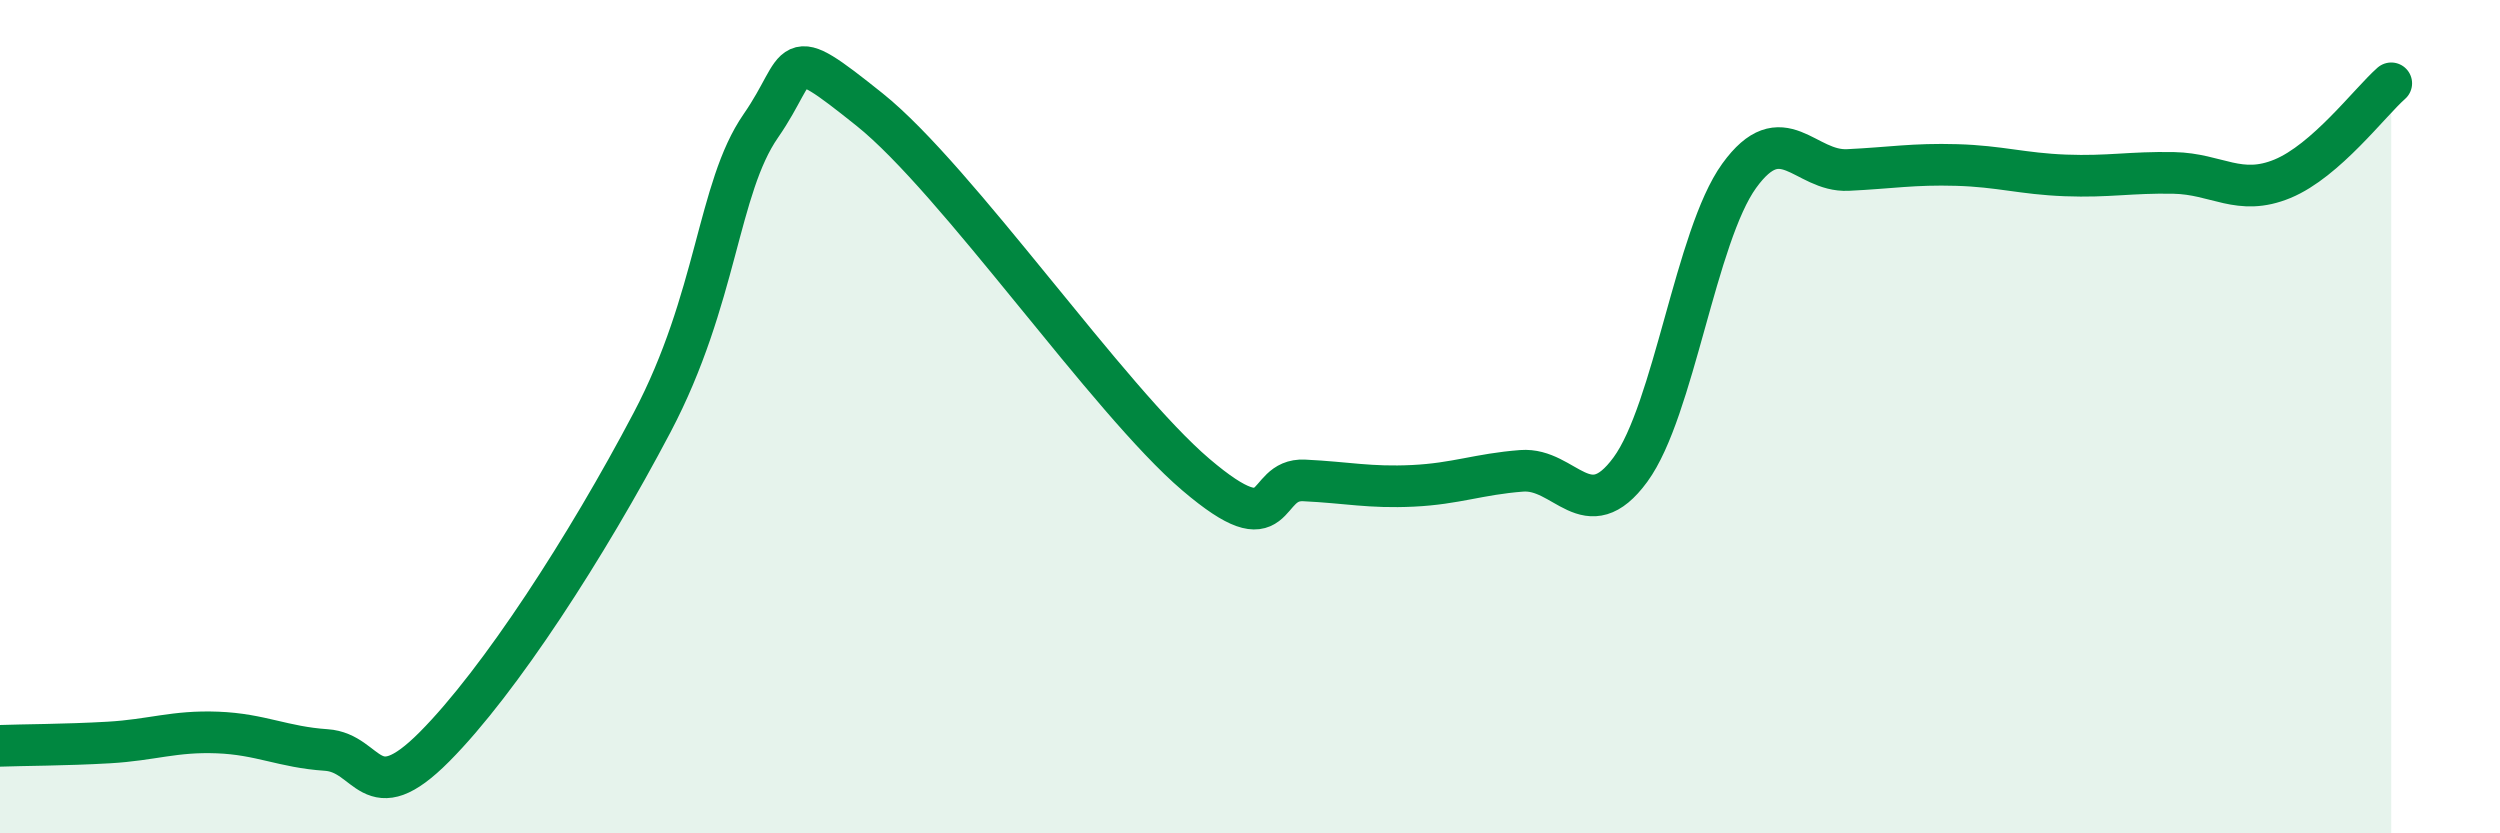
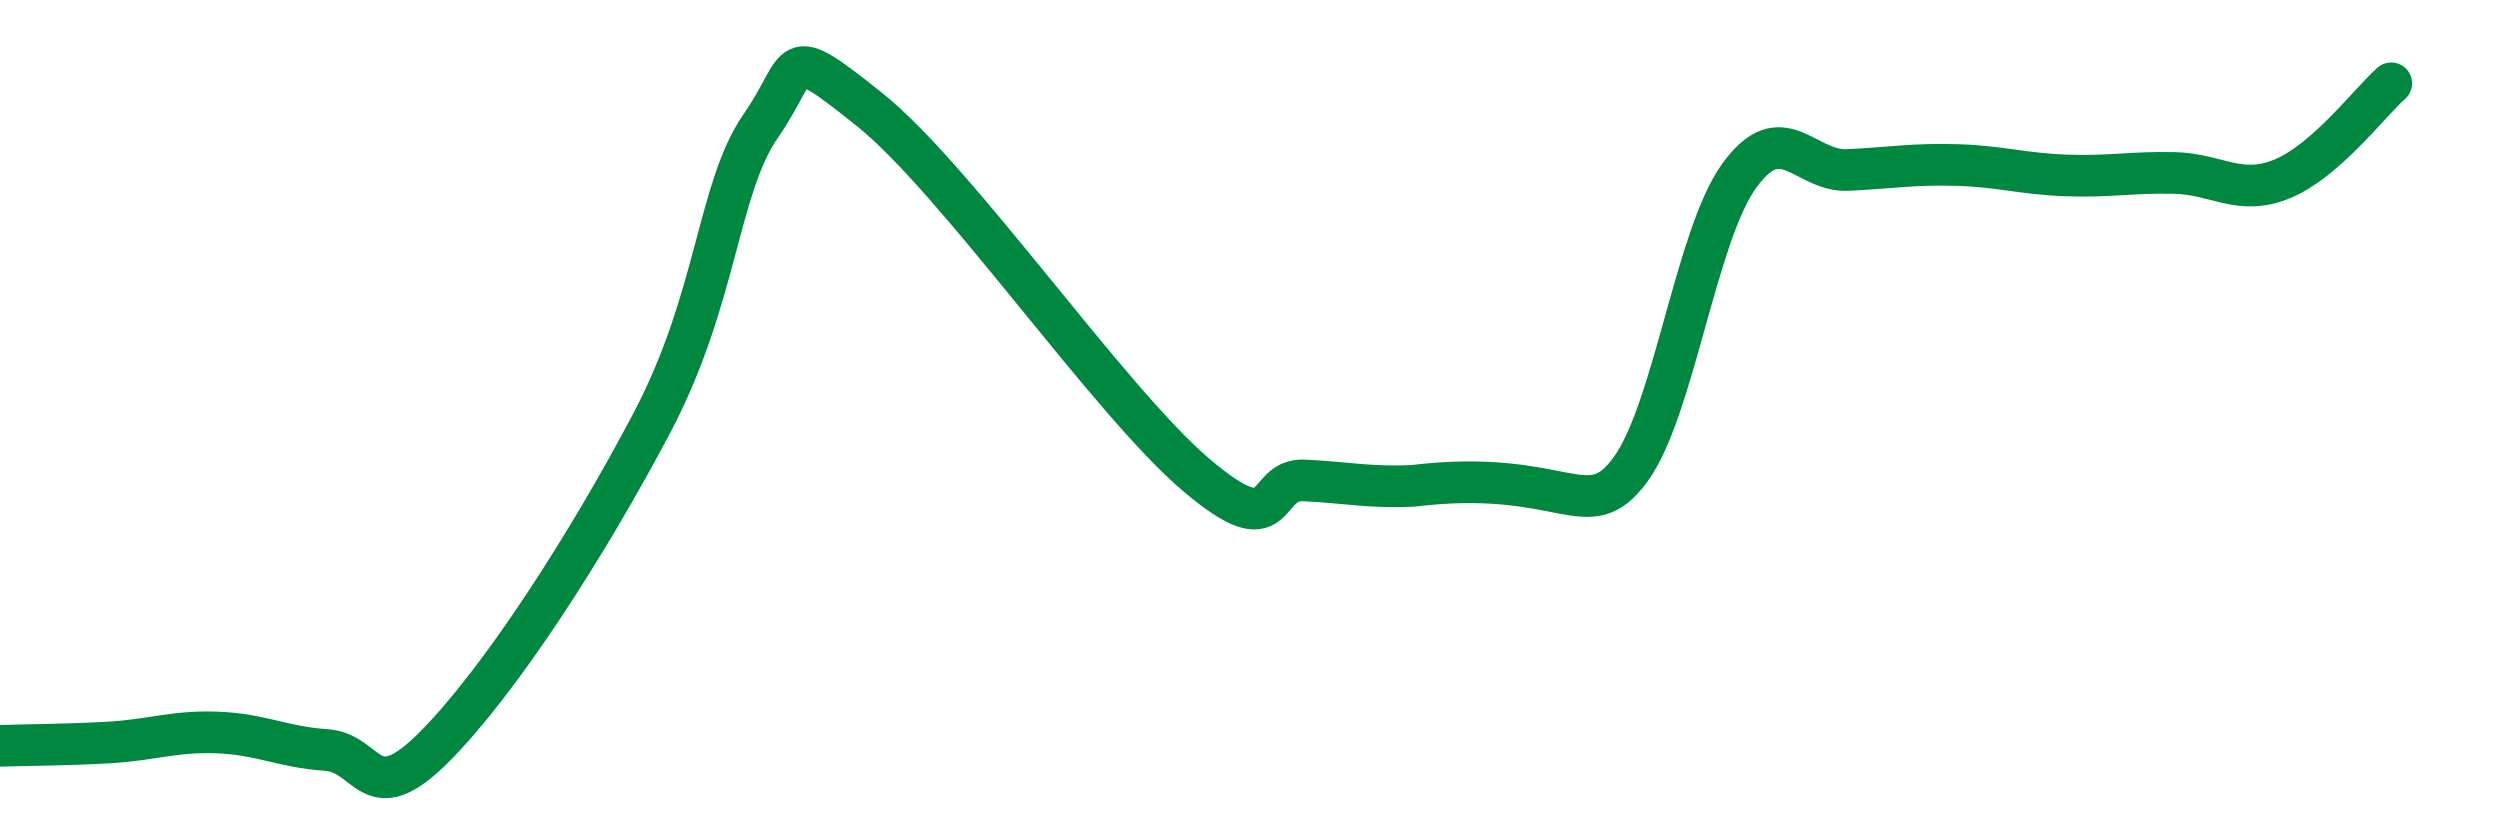
<svg xmlns="http://www.w3.org/2000/svg" width="60" height="20" viewBox="0 0 60 20">
-   <path d="M 0,17.9 C 0.52,17.88 1.57,17.88 2.61,17.82 C 3.65,17.76 4.18,17.54 5.22,17.58 C 6.26,17.62 6.79,17.93 7.83,18 C 8.87,18.07 8.87,19.49 10.43,17.92 C 11.99,16.35 14.08,13.12 15.65,10.14 C 17.22,7.16 17.22,4.52 18.26,3.02 C 19.3,1.52 18.78,0.96 20.87,2.63 C 22.96,4.3 26.61,9.61 28.7,11.39 C 30.79,13.17 30.26,11.48 31.3,11.53 C 32.34,11.58 32.87,11.71 33.91,11.66 C 34.95,11.61 35.48,11.38 36.52,11.3 C 37.56,11.22 38.09,12.69 39.13,11.27 C 40.17,9.85 40.7,5.66 41.74,4.22 C 42.78,2.78 43.31,4.13 44.35,4.08 C 45.39,4.03 45.92,3.93 46.96,3.96 C 48,3.99 48.53,4.17 49.57,4.21 C 50.61,4.25 51.13,4.13 52.17,4.15 C 53.21,4.17 53.74,4.72 54.78,4.29 C 55.82,3.86 56.87,2.46 57.39,2L57.39 20L0 20Z" fill="#008740" opacity="0.1" stroke-linecap="round" stroke-linejoin="round" />
-   <path d="M 0,17.9 C 0.52,17.88 1.57,17.88 2.61,17.82 C 3.65,17.76 4.18,17.54 5.22,17.58 C 6.26,17.62 6.79,17.93 7.83,18 C 8.87,18.07 8.87,19.49 10.43,17.92 C 11.99,16.35 14.08,13.12 15.65,10.14 C 17.22,7.16 17.22,4.52 18.26,3.02 C 19.3,1.52 18.78,0.96 20.87,2.63 C 22.96,4.3 26.61,9.61 28.7,11.39 C 30.79,13.17 30.26,11.48 31.3,11.53 C 32.34,11.58 32.87,11.71 33.91,11.66 C 34.95,11.61 35.48,11.38 36.52,11.3 C 37.56,11.22 38.09,12.69 39.13,11.27 C 40.17,9.85 40.7,5.66 41.74,4.22 C 42.78,2.78 43.31,4.13 44.35,4.08 C 45.39,4.03 45.92,3.93 46.96,3.96 C 48,3.99 48.53,4.17 49.57,4.21 C 50.61,4.25 51.13,4.13 52.17,4.15 C 53.21,4.17 53.74,4.72 54.78,4.29 C 55.82,3.86 56.87,2.46 57.39,2" stroke="#008740" stroke-width="1" fill="none" stroke-linecap="round" stroke-linejoin="round" />
+   <path d="M 0,17.9 C 0.52,17.88 1.57,17.88 2.61,17.82 C 3.65,17.76 4.18,17.54 5.22,17.58 C 6.26,17.62 6.79,17.93 7.83,18 C 8.87,18.07 8.87,19.49 10.43,17.92 C 11.99,16.35 14.08,13.12 15.65,10.14 C 17.22,7.16 17.22,4.52 18.26,3.02 C 19.3,1.52 18.78,0.96 20.87,2.63 C 22.96,4.3 26.61,9.61 28.7,11.39 C 30.79,13.17 30.26,11.48 31.3,11.53 C 32.34,11.58 32.87,11.71 33.91,11.66 C 37.56,11.22 38.09,12.69 39.13,11.27 C 40.17,9.85 40.7,5.66 41.74,4.22 C 42.78,2.78 43.31,4.13 44.35,4.08 C 45.39,4.03 45.92,3.93 46.96,3.96 C 48,3.99 48.53,4.17 49.57,4.21 C 50.61,4.25 51.13,4.13 52.17,4.15 C 53.21,4.17 53.74,4.72 54.78,4.29 C 55.82,3.86 56.87,2.46 57.39,2" stroke="#008740" stroke-width="1" fill="none" stroke-linecap="round" stroke-linejoin="round" />
</svg>